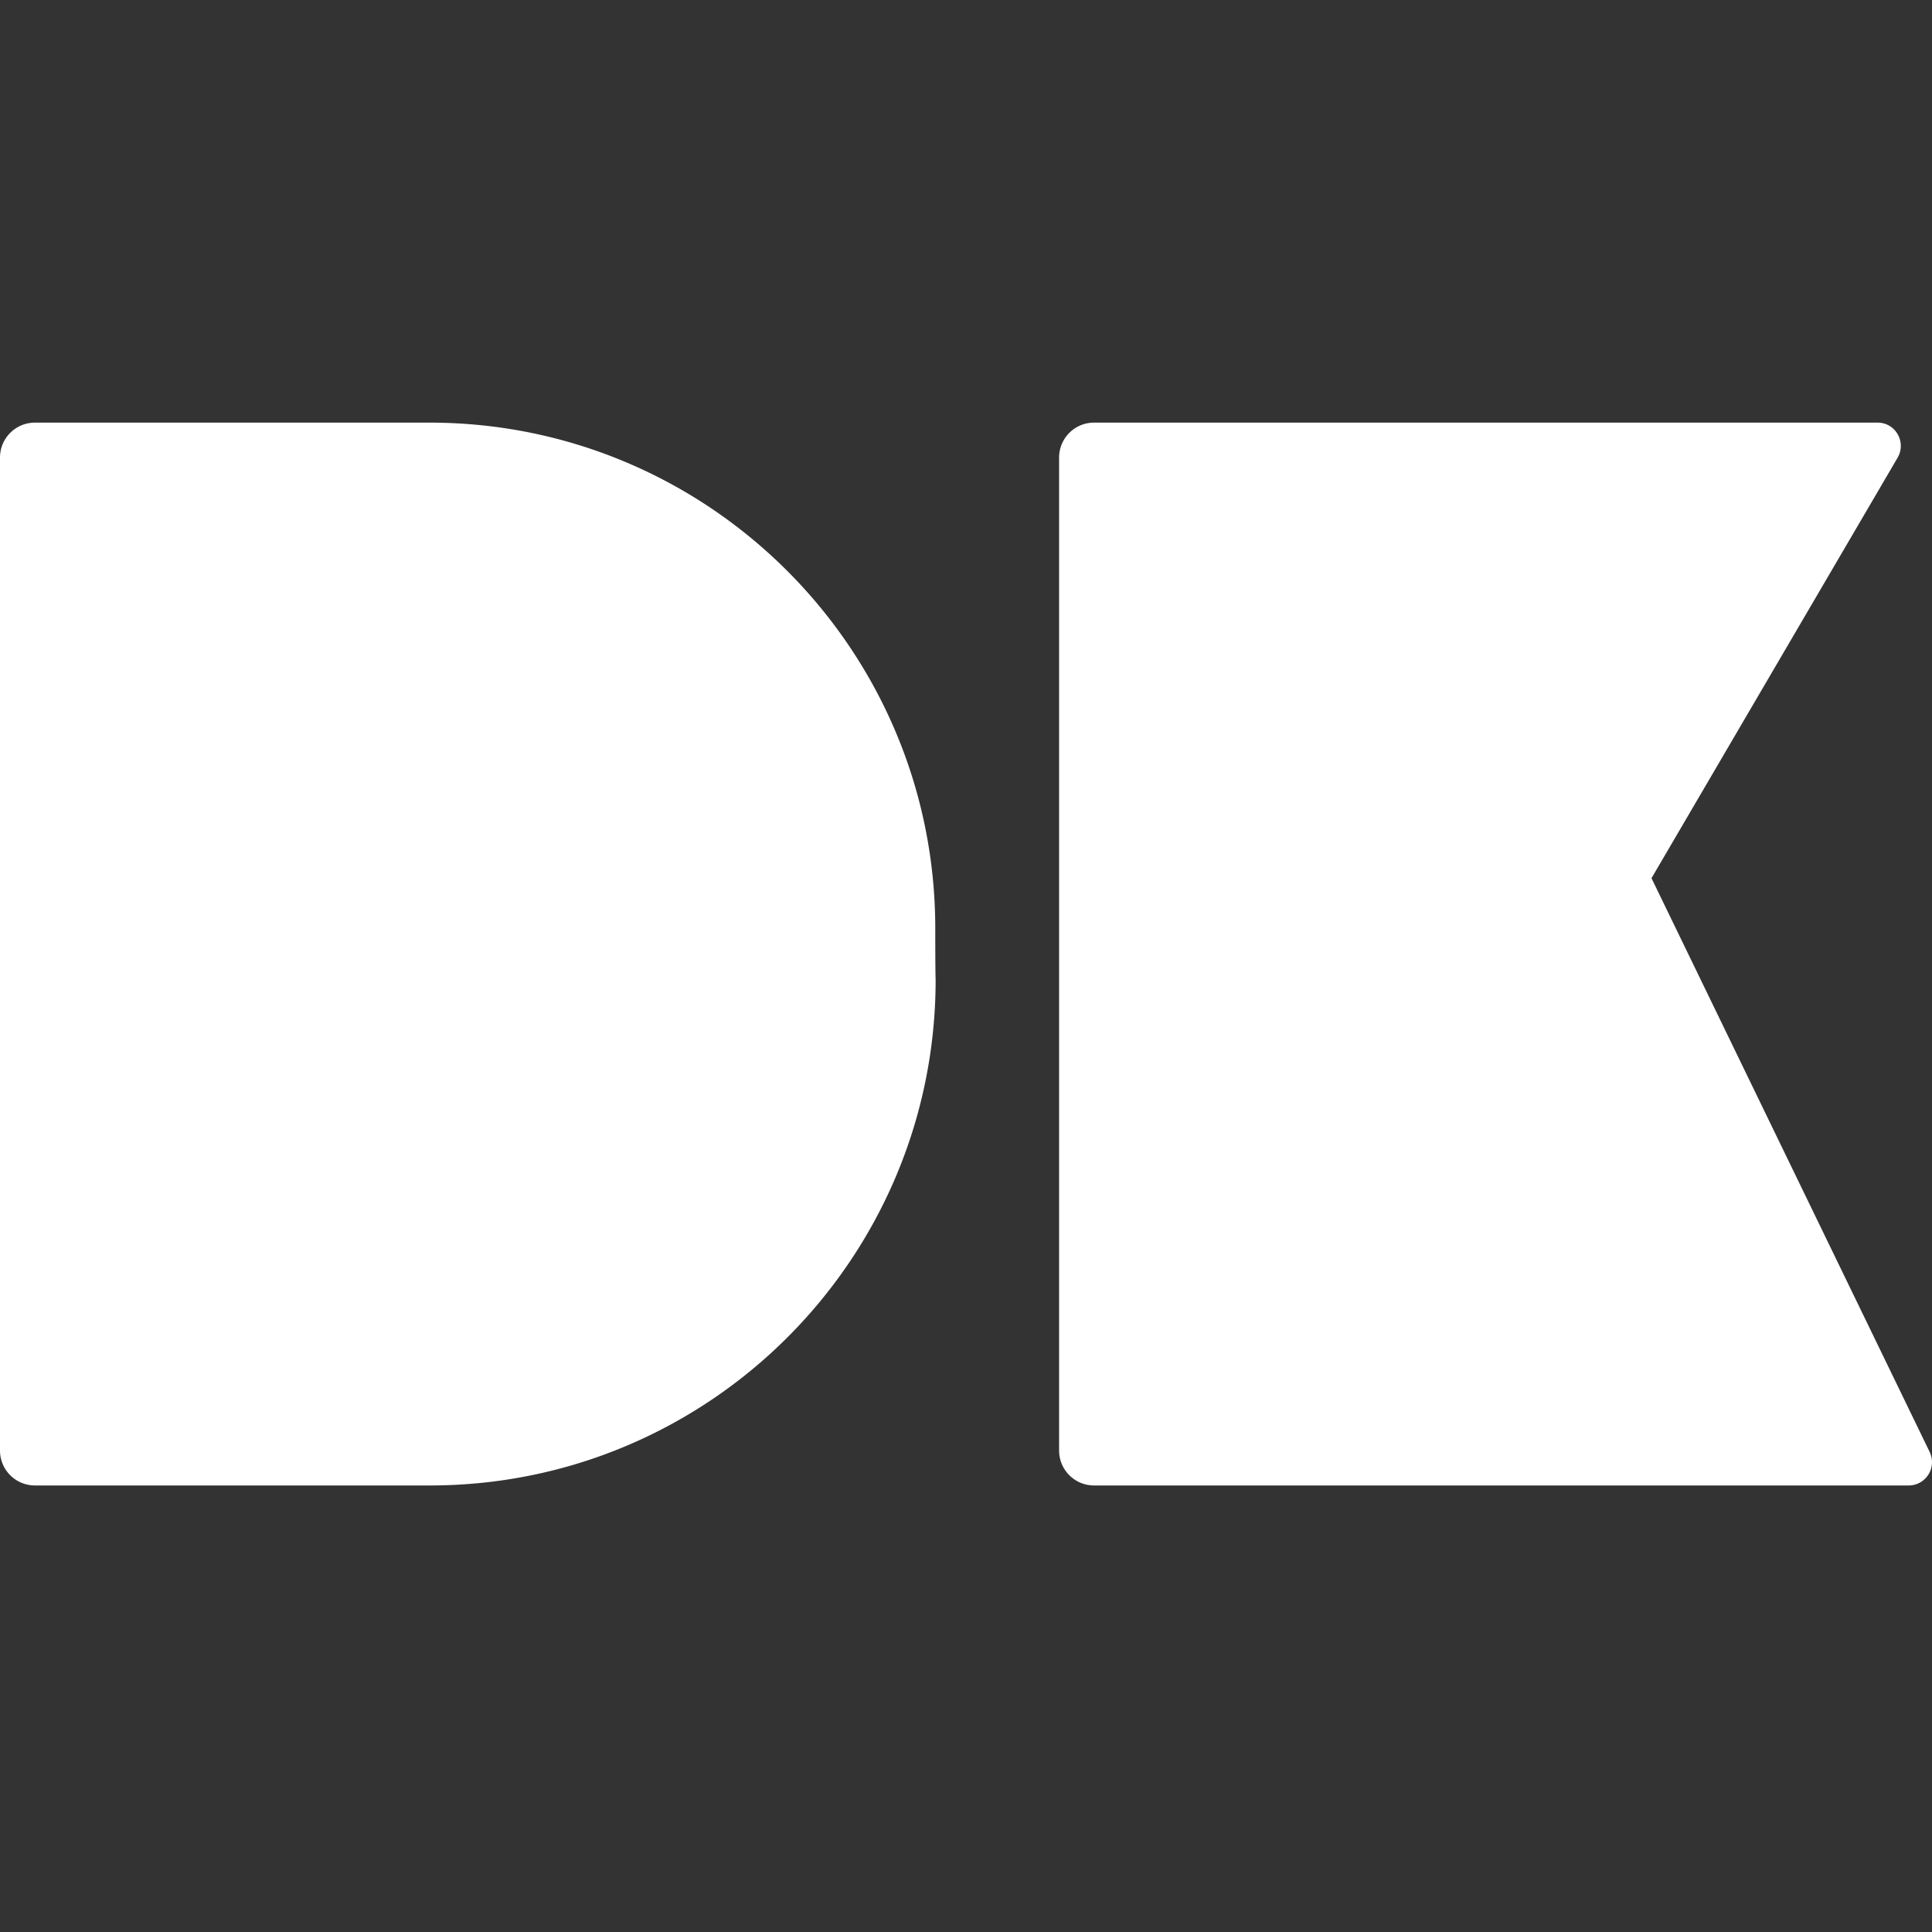
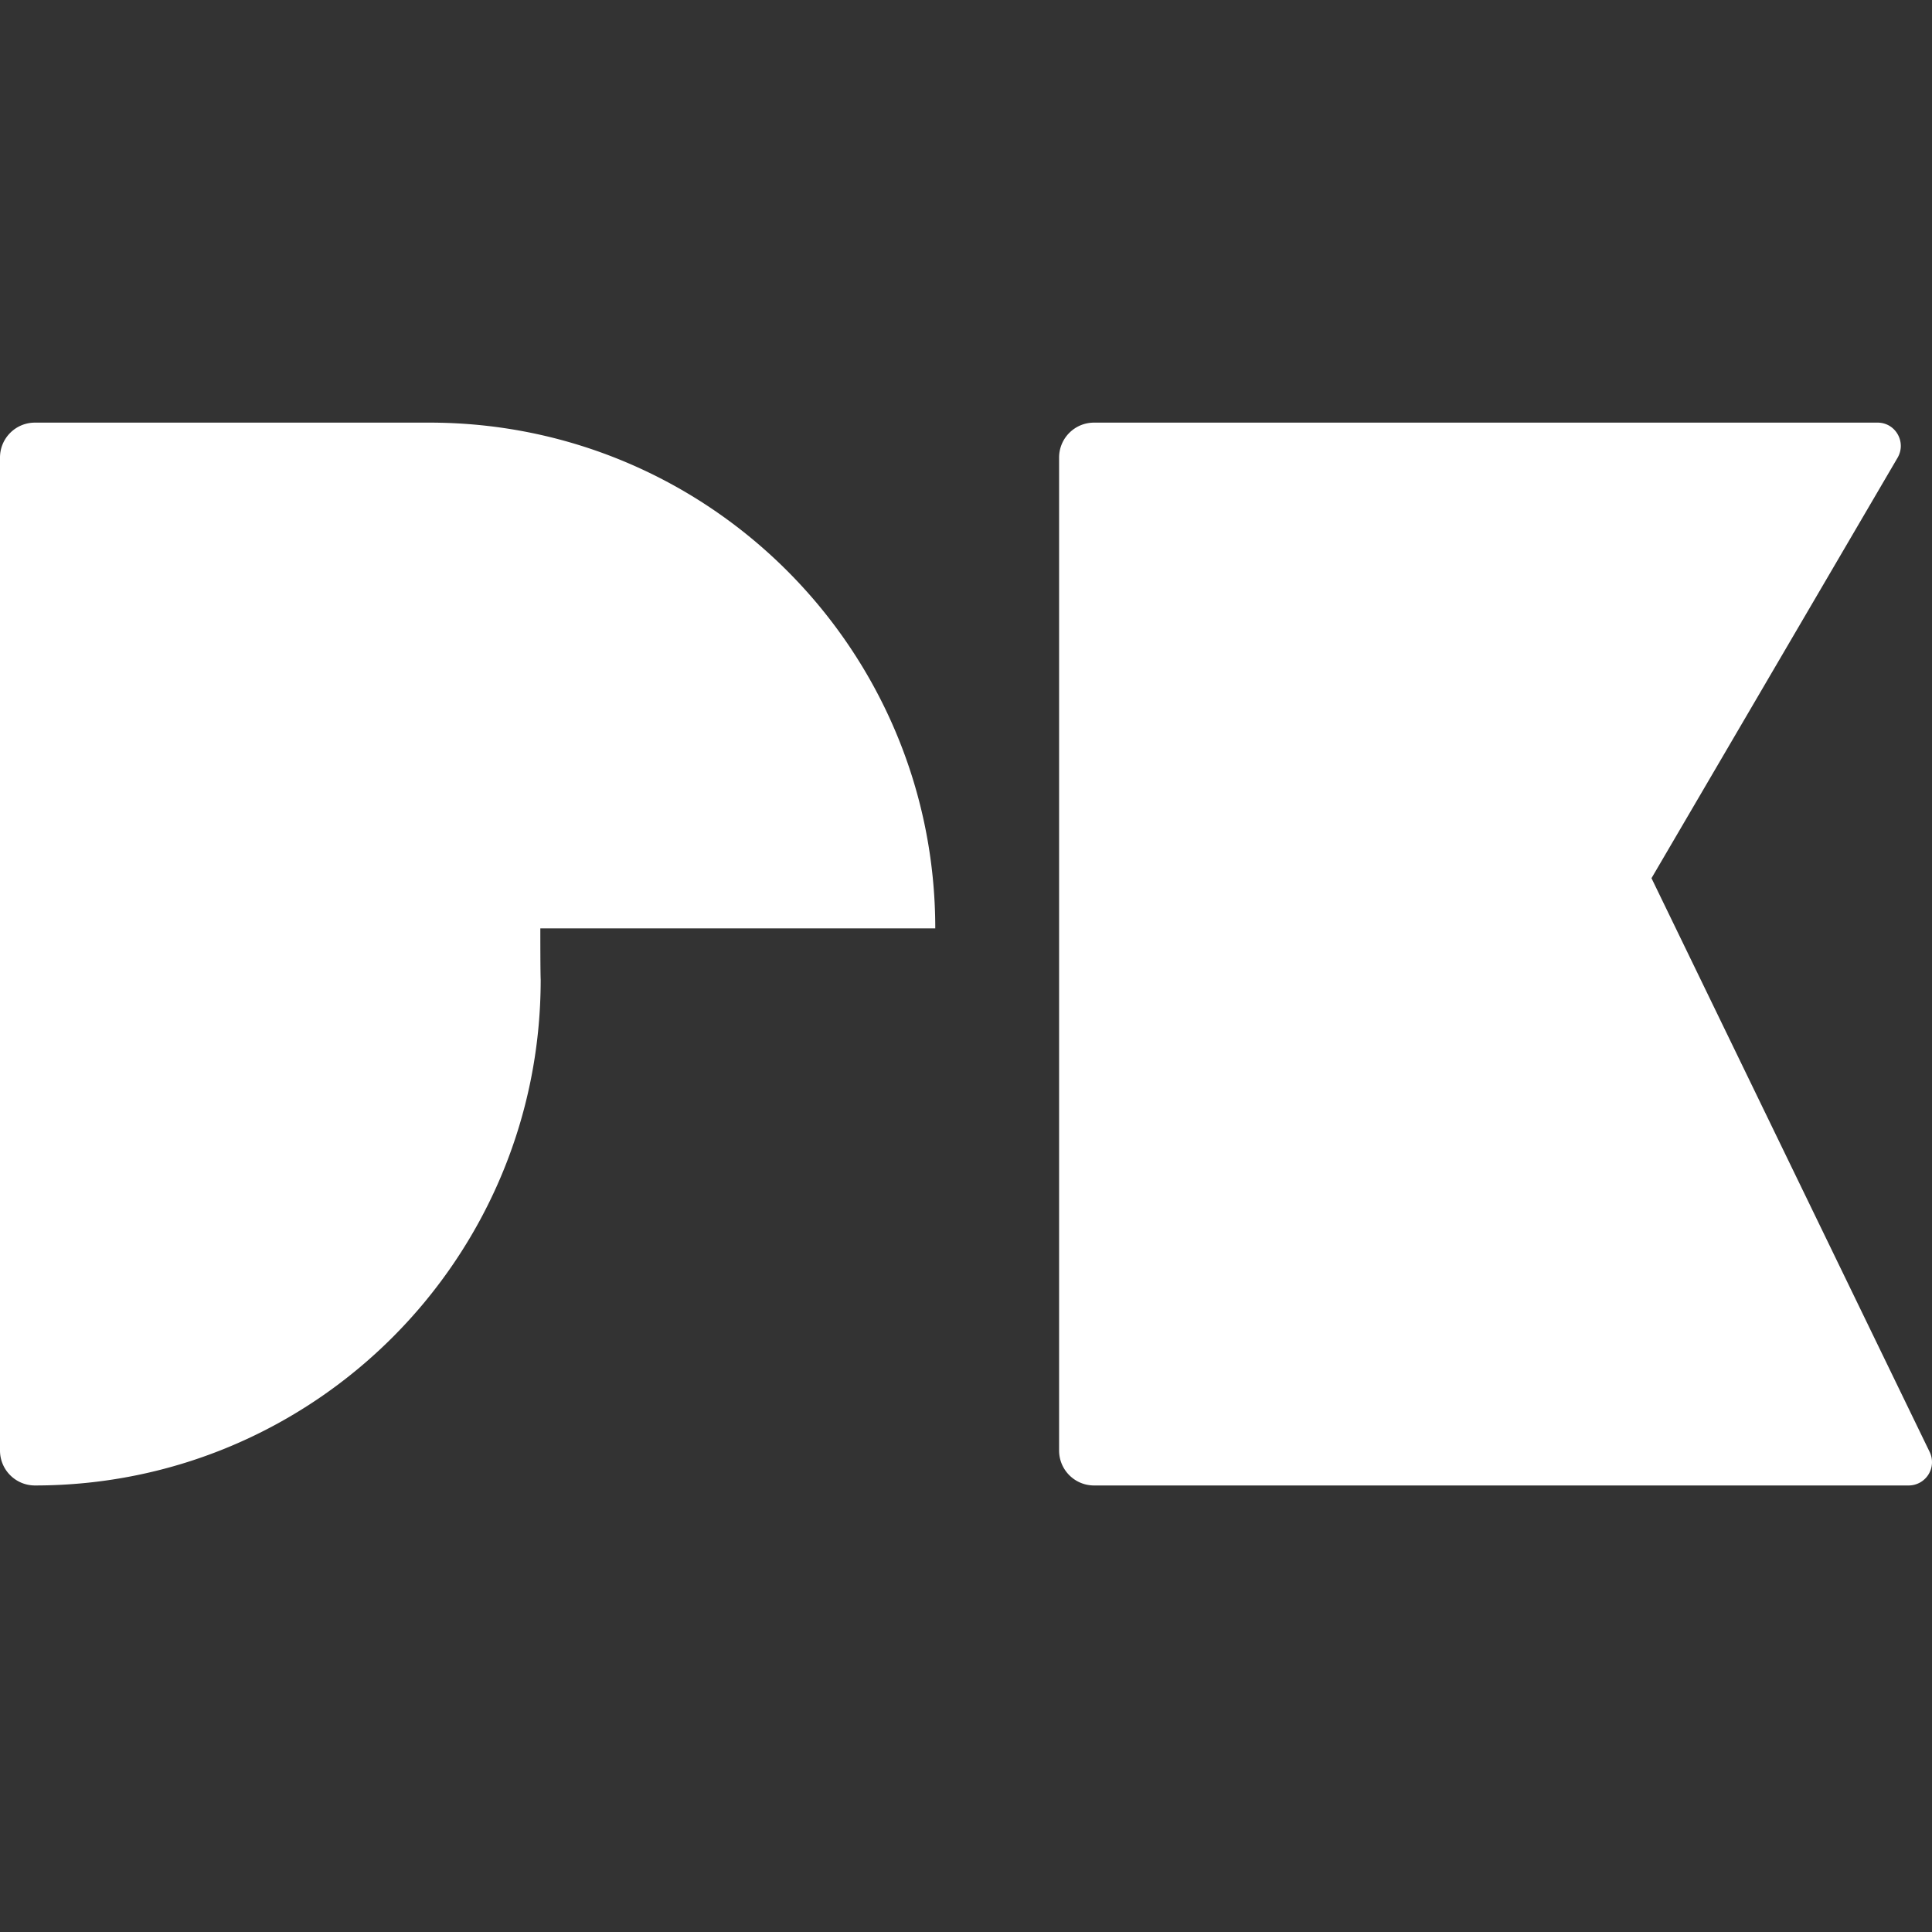
<svg xmlns="http://www.w3.org/2000/svg" width="64" height="64" fill="none">
  <rect width="100%" height="100%" fill="#333333" stroke="none" />
-   <path fill="#fff" d="M30.982 30.754C30.982 21.502 23.48 14 14.228 14H1.158C.518 14 0 14.517 0 15.158V48.05c0 .64.517 1.158 1.158 1.158h13.083c9.251 0 16.753-7.503 16.753-16.754-.012-.284-.012-1.417-.012-1.7Zm32.251 18.454H36.242c-.64 0-1.158-.518-1.158-1.158V15.158c0-.64.517-1.158 1.158-1.158h25.956c.591 0 .96.64.665 1.158l-8.155 13.933 9.215 19.008a.773.773 0 0 1-.69 1.109Z" />
+   <path fill="#fff" d="M30.982 30.754C30.982 21.502 23.48 14 14.228 14H1.158C.518 14 0 14.517 0 15.158V48.05c0 .64.517 1.158 1.158 1.158c9.251 0 16.753-7.503 16.753-16.754-.012-.284-.012-1.417-.012-1.7Zm32.251 18.454H36.242c-.64 0-1.158-.518-1.158-1.158V15.158c0-.64.517-1.158 1.158-1.158h25.956c.591 0 .96.64.665 1.158l-8.155 13.933 9.215 19.008a.773.773 0 0 1-.69 1.109Z" />
</svg>